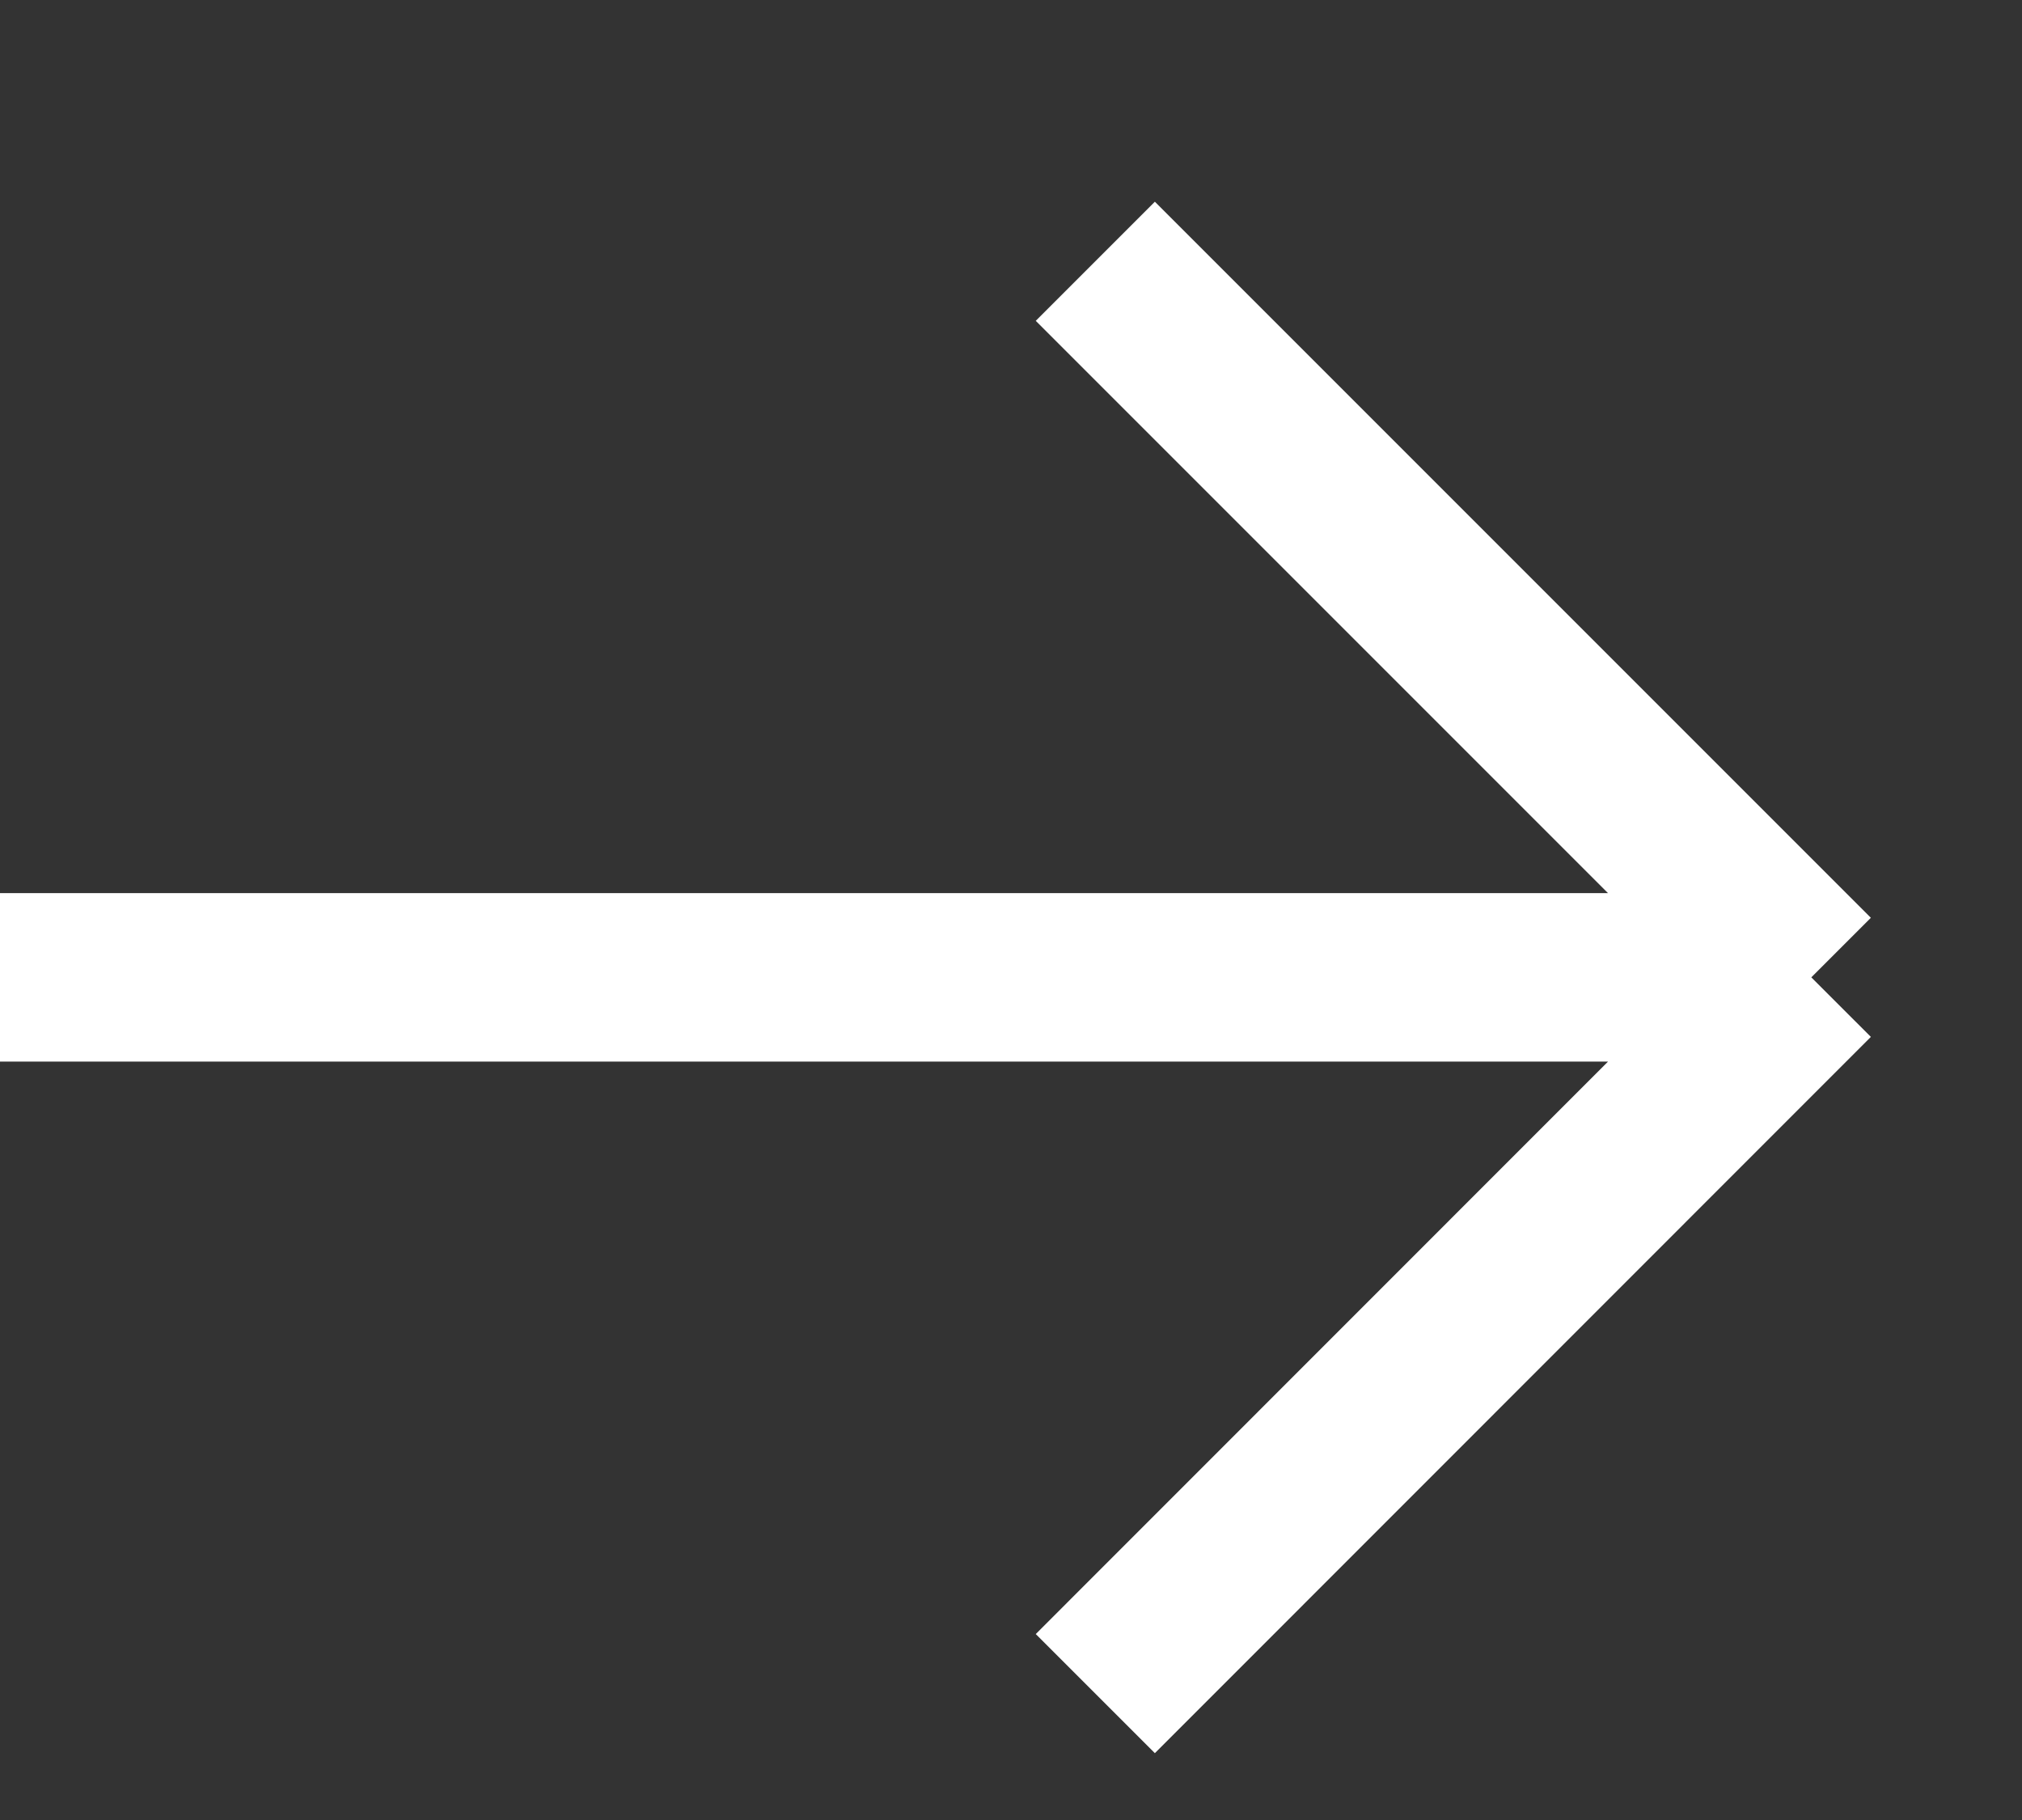
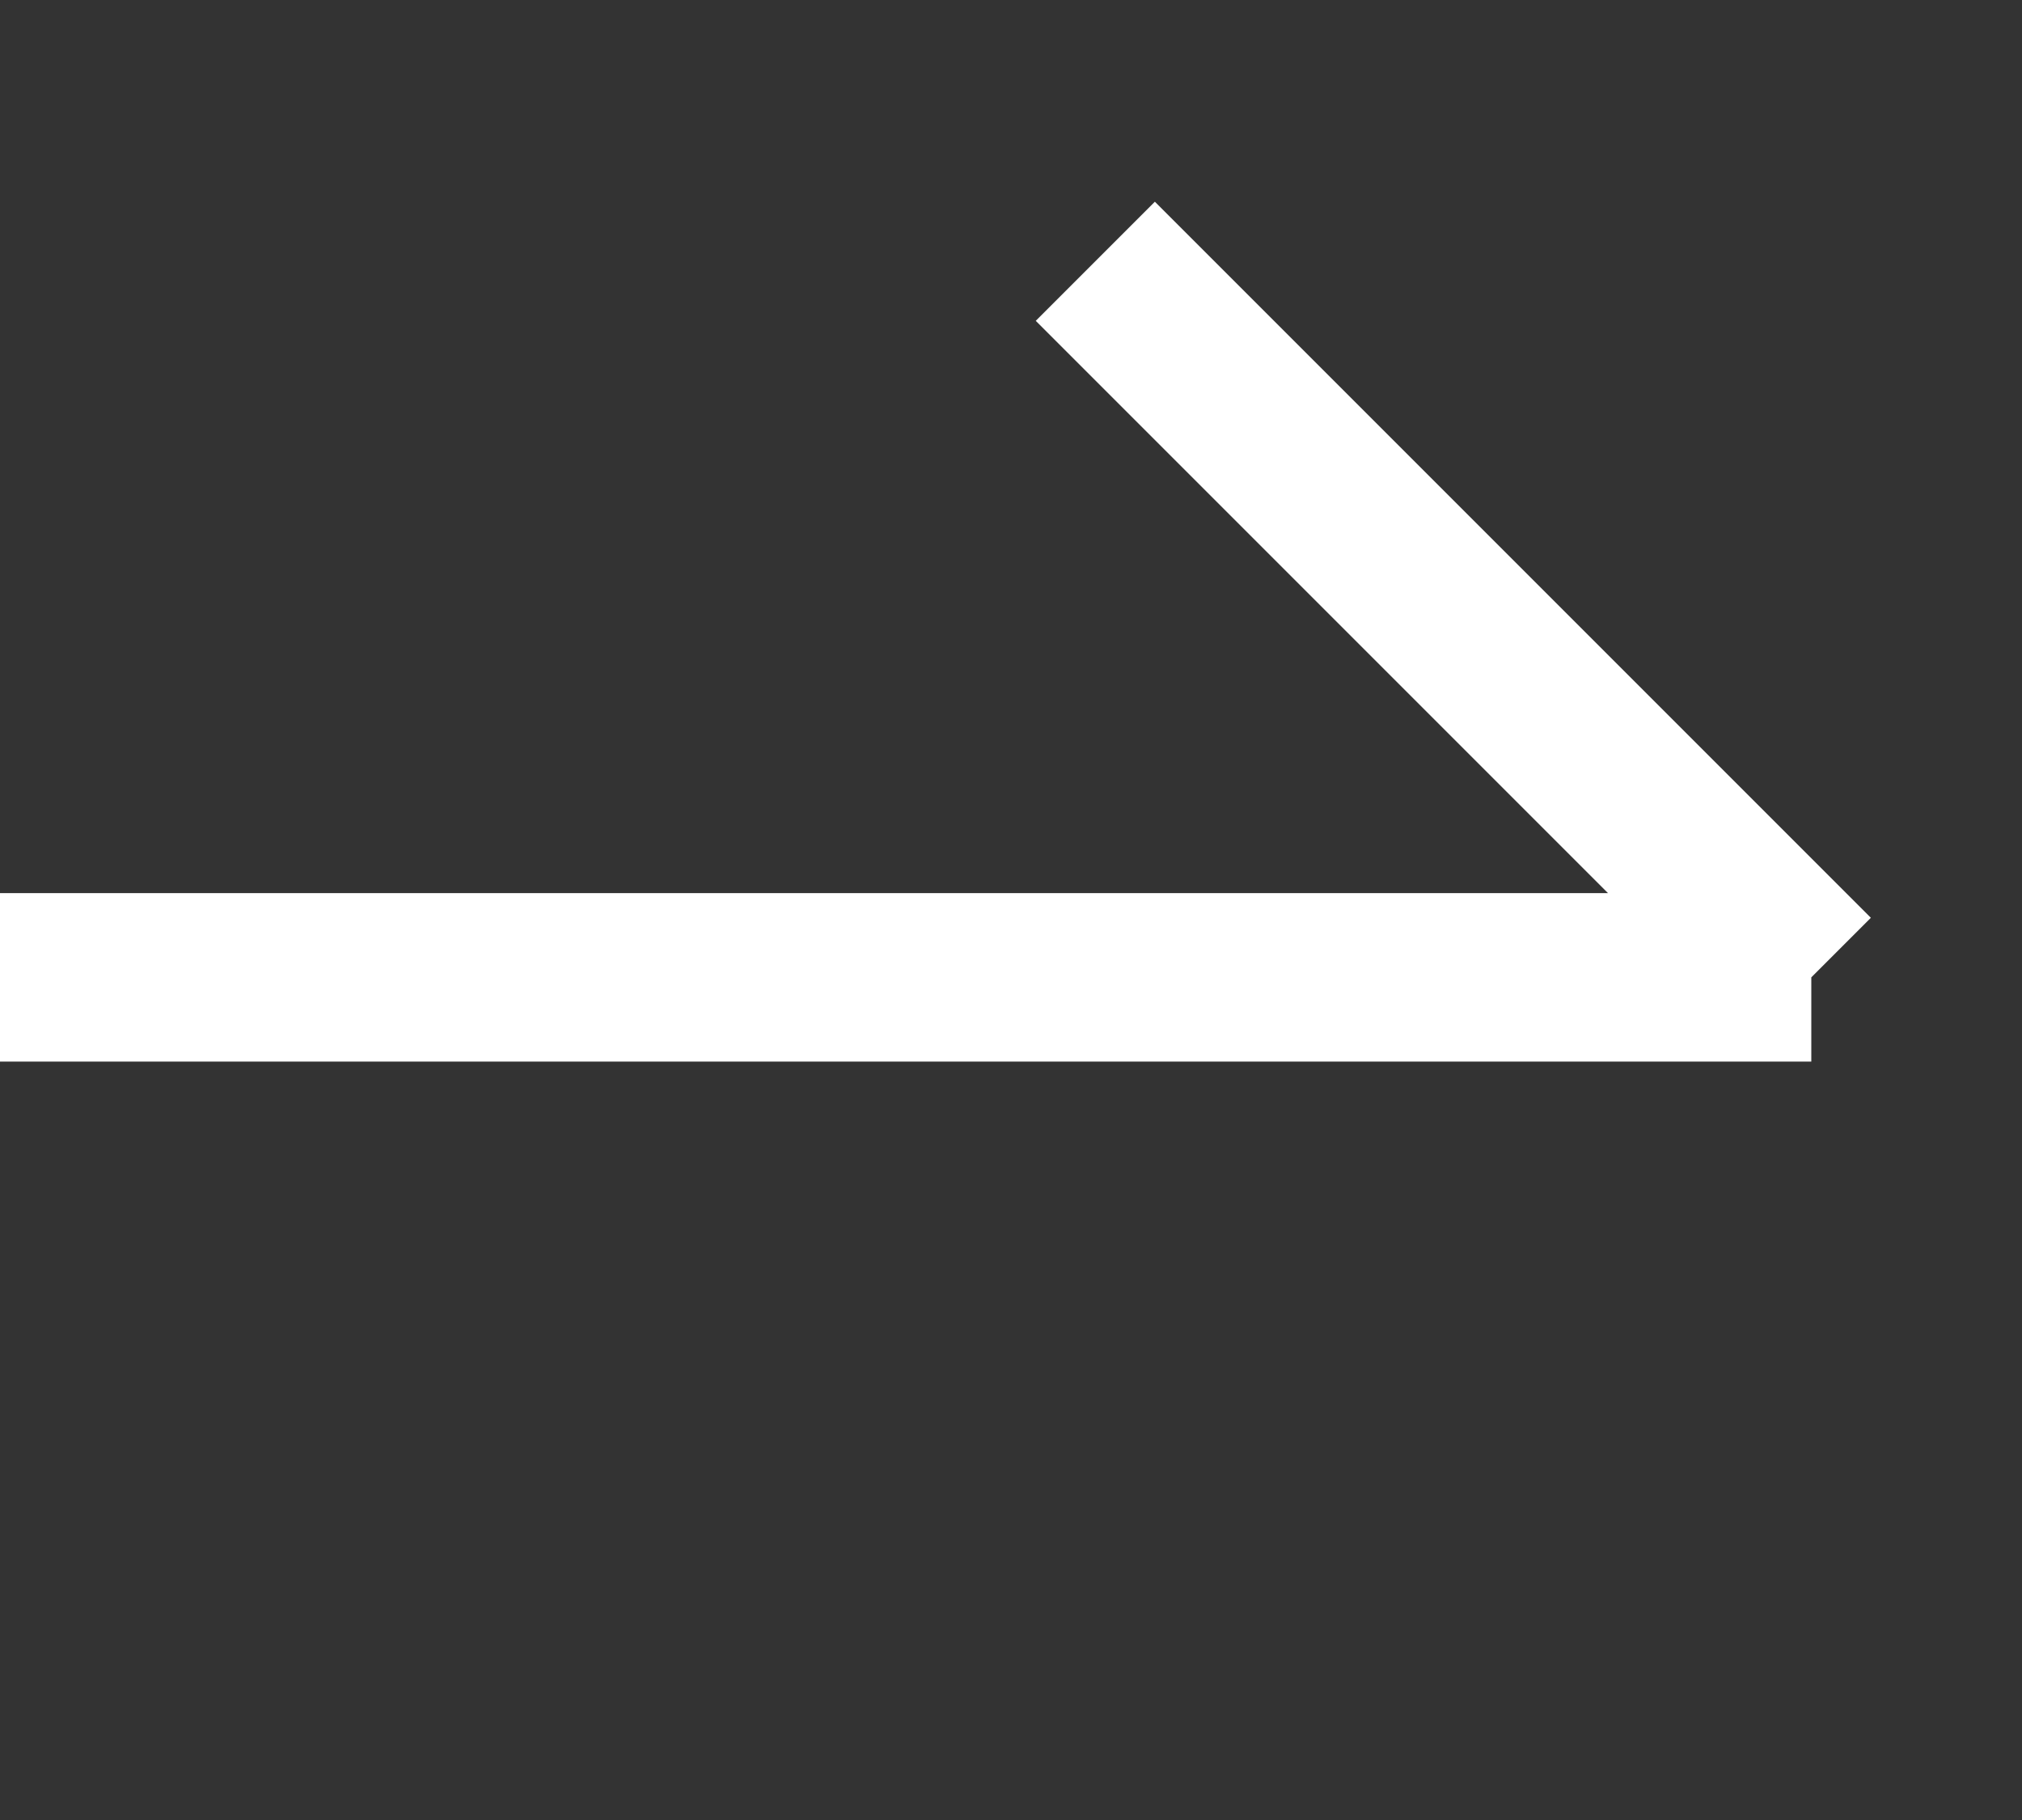
<svg xmlns="http://www.w3.org/2000/svg" width="10" height="9" viewBox="0 0 10 9" fill="none">
  <rect x="0" y="0" width="10" height="9" fill="#333333" stroke="none" />
-   <path d="M0 4.833H8.958M8.958 4.833L5.417 1.292M8.958 4.833L5.417 8.375" stroke="white" stroke-width="0.833" />
+   <path d="M0 4.833H8.958M8.958 4.833L5.417 1.292M8.958 4.833" stroke="white" stroke-width="0.833" />
</svg>